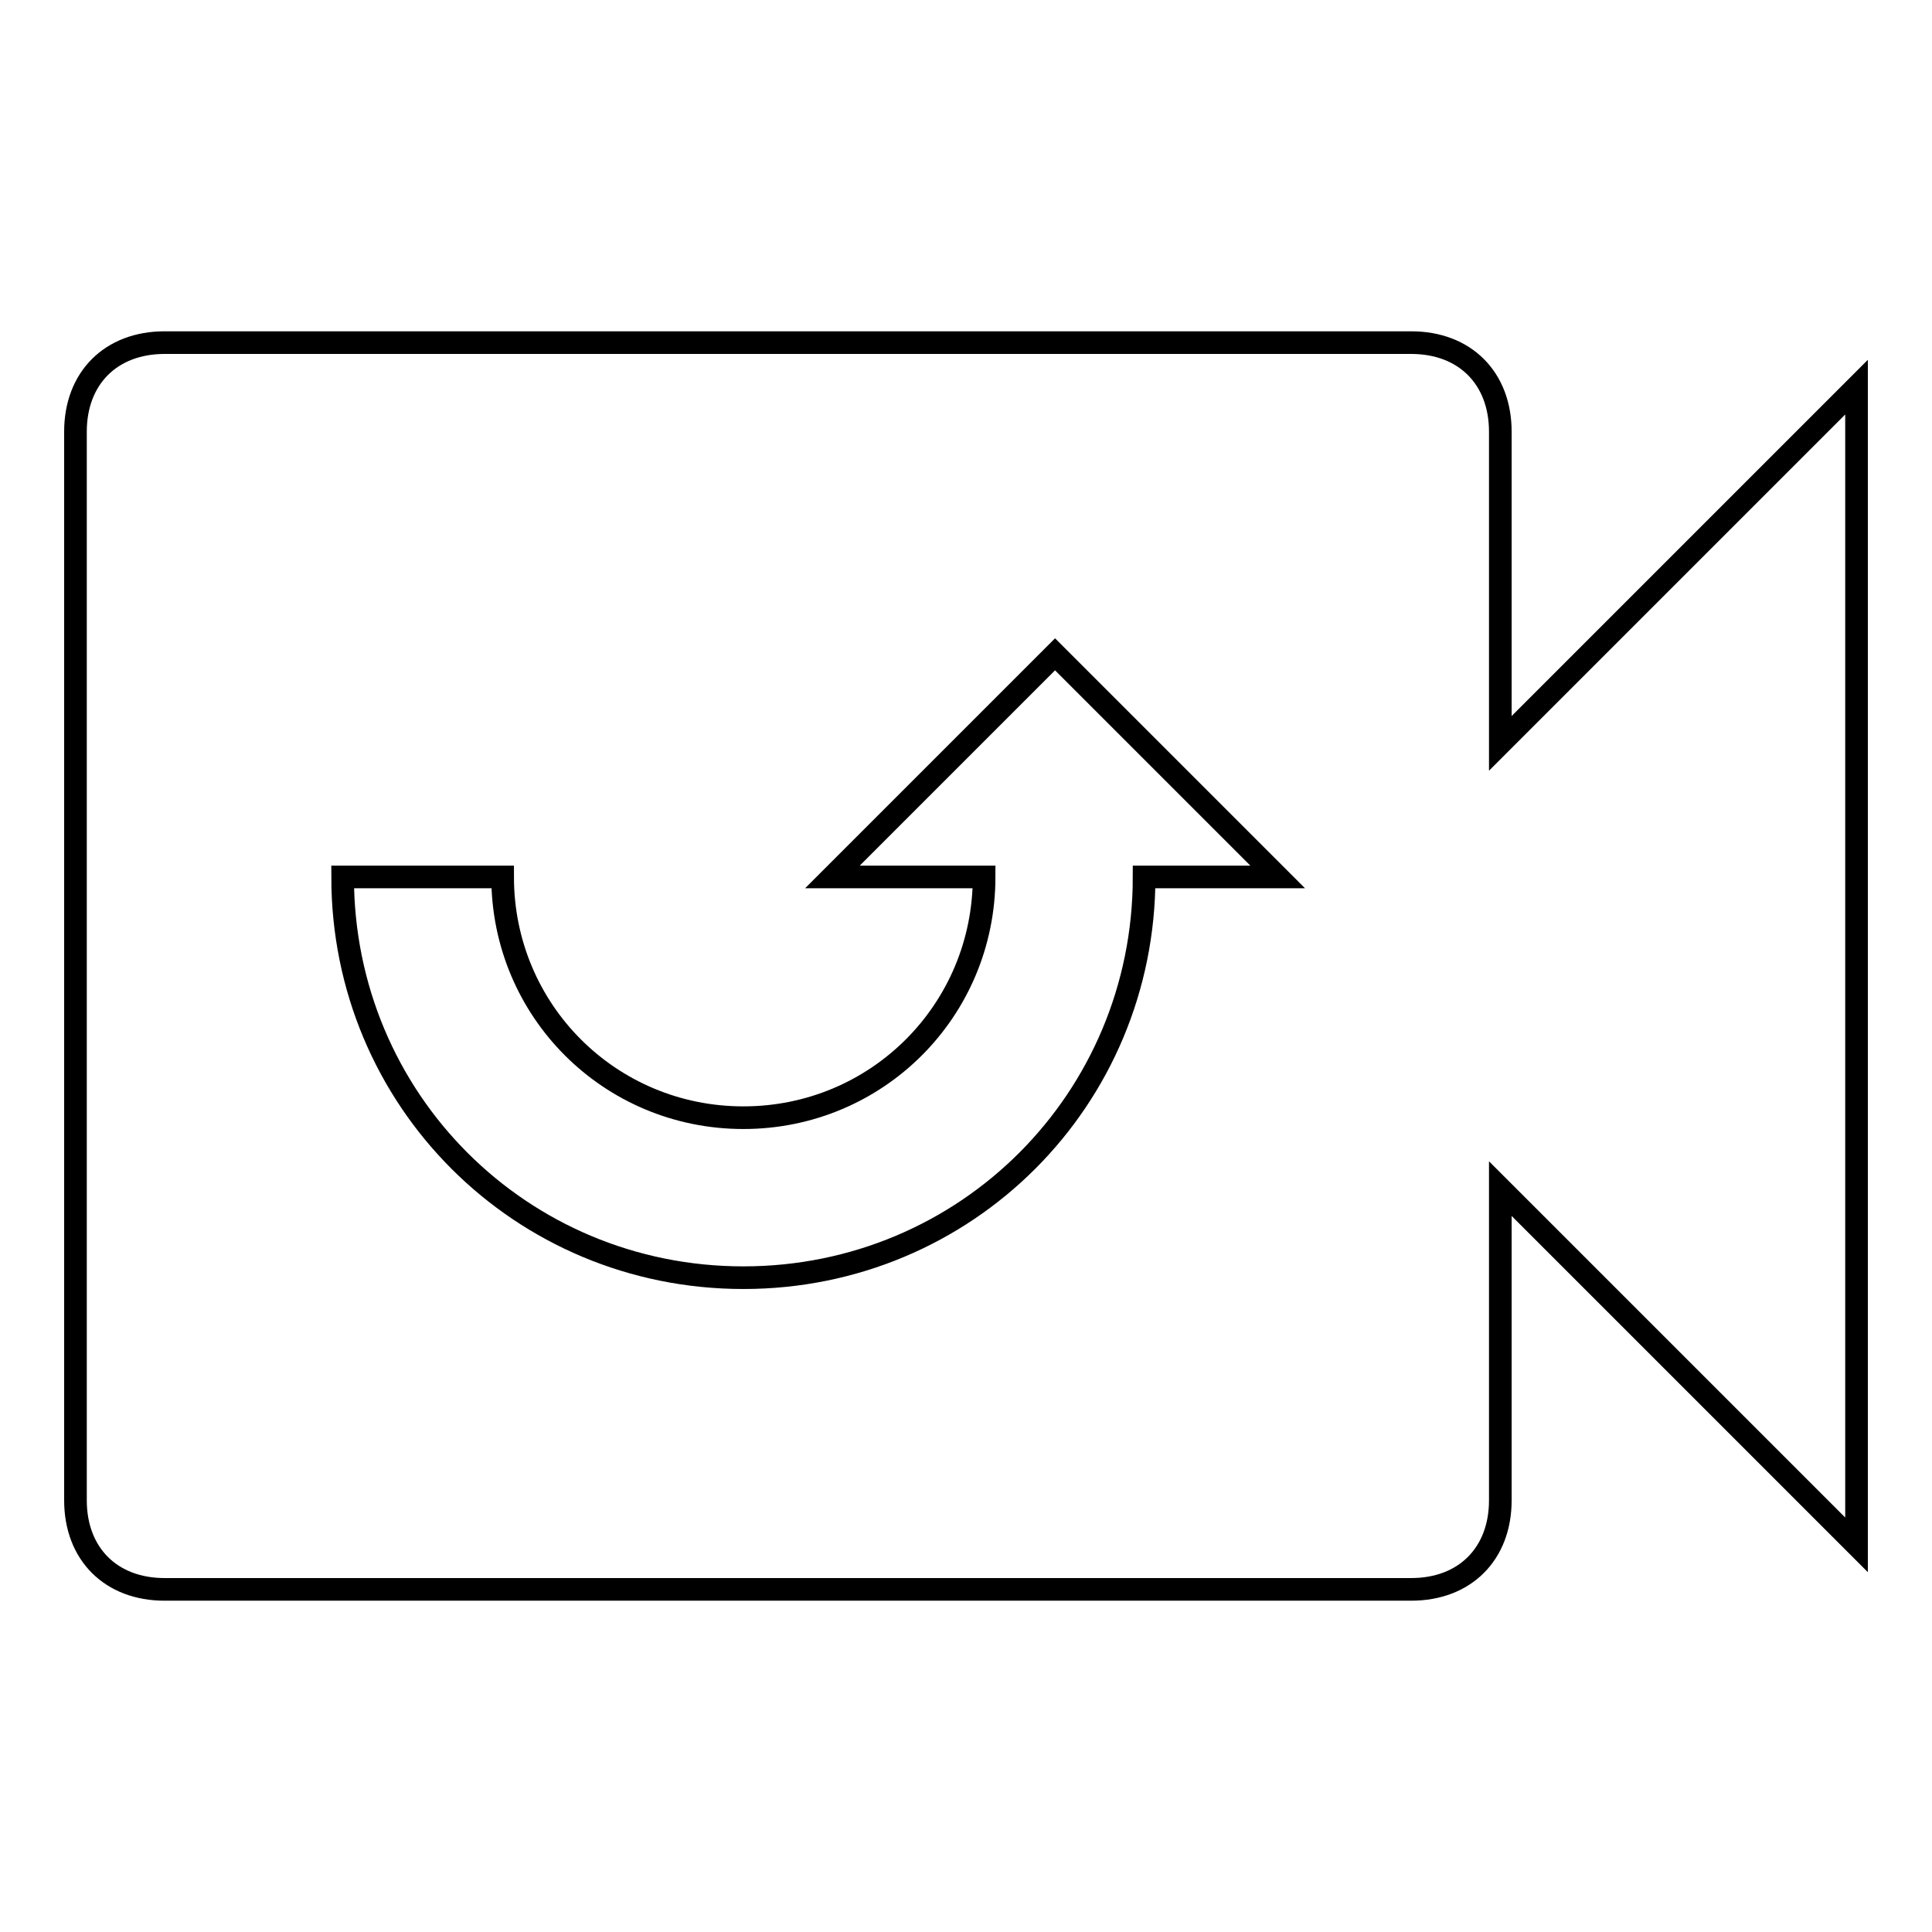
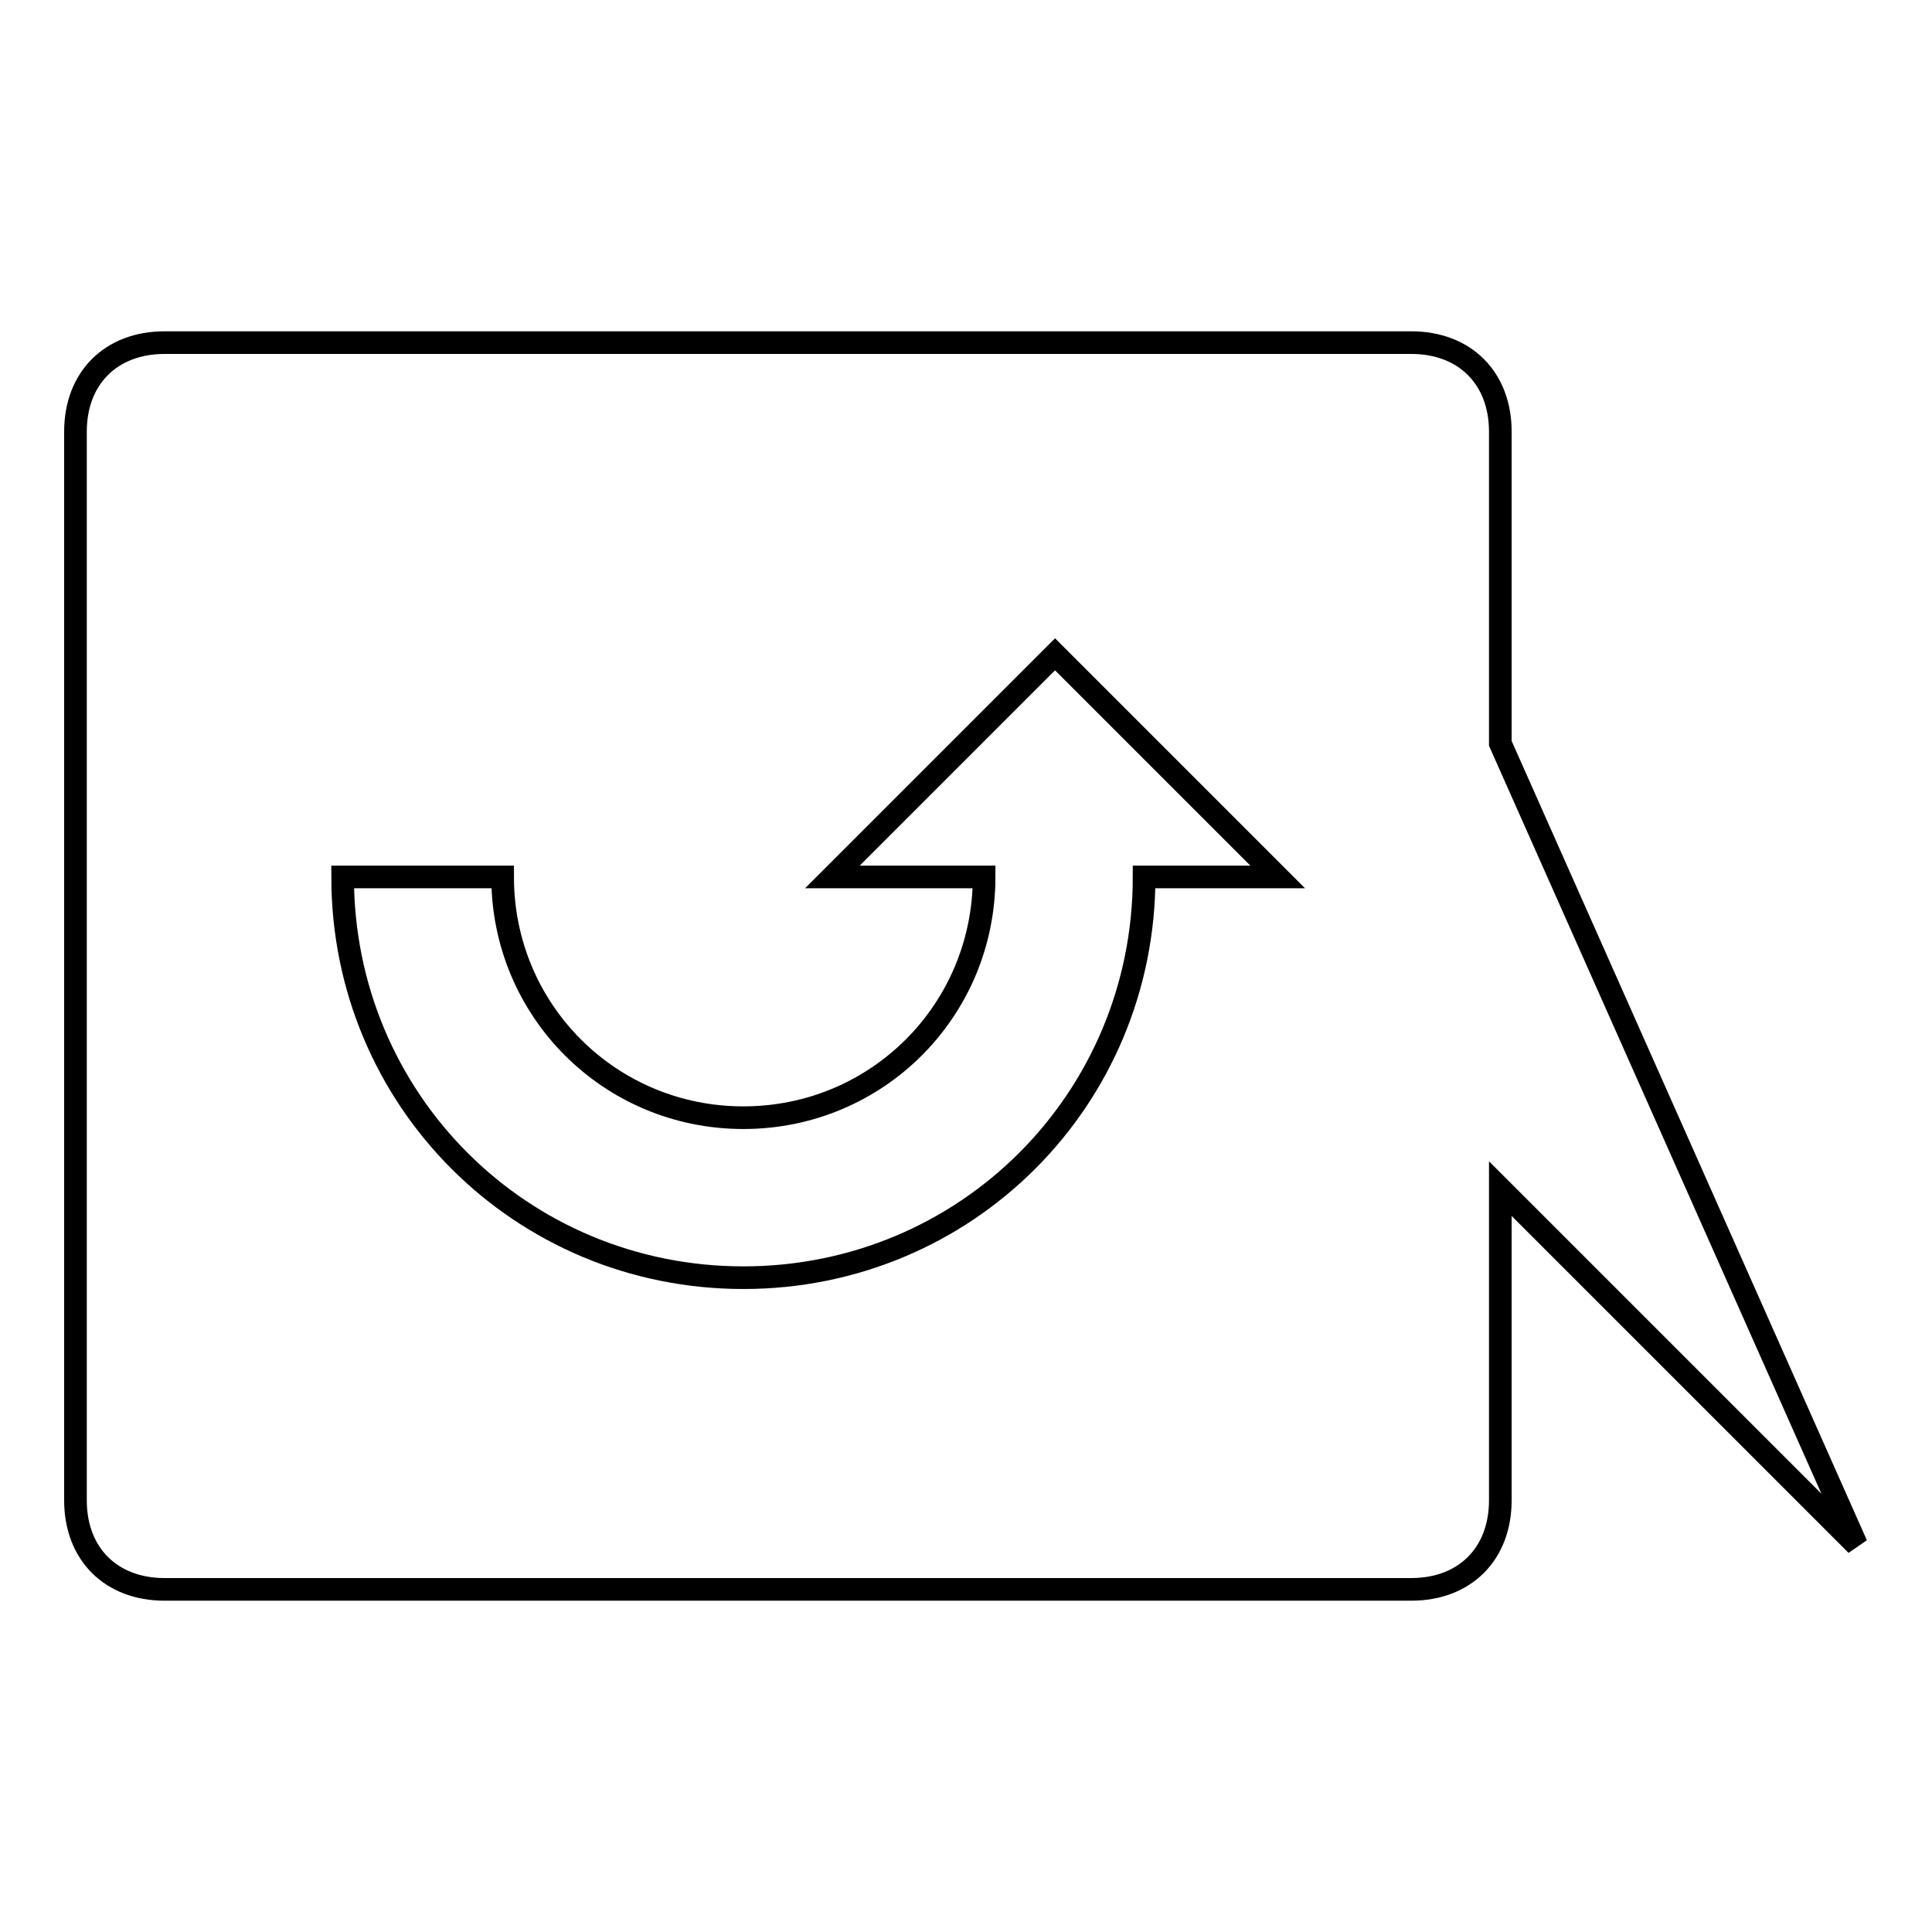
<svg xmlns="http://www.w3.org/2000/svg" version="1.1" x="0px" y="0px" viewBox="0 0 256 256" enable-background="new 0 0 256 256" xml:space="preserve">
  <g>
    <g>
-       <path stroke-width="3" fill-opacity="0" stroke="#000000" d="M198.8,98.5V57.2c0-7.1-4.7-11.8-11.8-11.8H21.8c-7.1,0-11.8,4.7-11.8,11.8v141.6c0,7.1,4.7,11.8,11.8,11.8H187c7.1,0,11.8-4.7,11.8-11.8v-41.3l47.2,47.2V51.3L198.8,98.5L198.8,98.5z M66.6,116.2c0,17.7,14.2,31.9,31.9,31.9c17.7,0,31.9-14.2,31.9-31.9h-20.1l29.5-29.5l29.5,29.5h-17.7c0,29.5-23.6,53.1-53.1,53.1s-53.1-23.6-53.1-53.1H66.6L66.6,116.2z" />
+       <path stroke-width="3" fill-opacity="0" stroke="#000000" d="M198.8,98.5V57.2c0-7.1-4.7-11.8-11.8-11.8H21.8c-7.1,0-11.8,4.7-11.8,11.8v141.6c0,7.1,4.7,11.8,11.8,11.8H187c7.1,0,11.8-4.7,11.8-11.8v-41.3l47.2,47.2L198.8,98.5L198.8,98.5z M66.6,116.2c0,17.7,14.2,31.9,31.9,31.9c17.7,0,31.9-14.2,31.9-31.9h-20.1l29.5-29.5l29.5,29.5h-17.7c0,29.5-23.6,53.1-53.1,53.1s-53.1-23.6-53.1-53.1H66.6L66.6,116.2z" />
    </g>
  </g>
</svg>